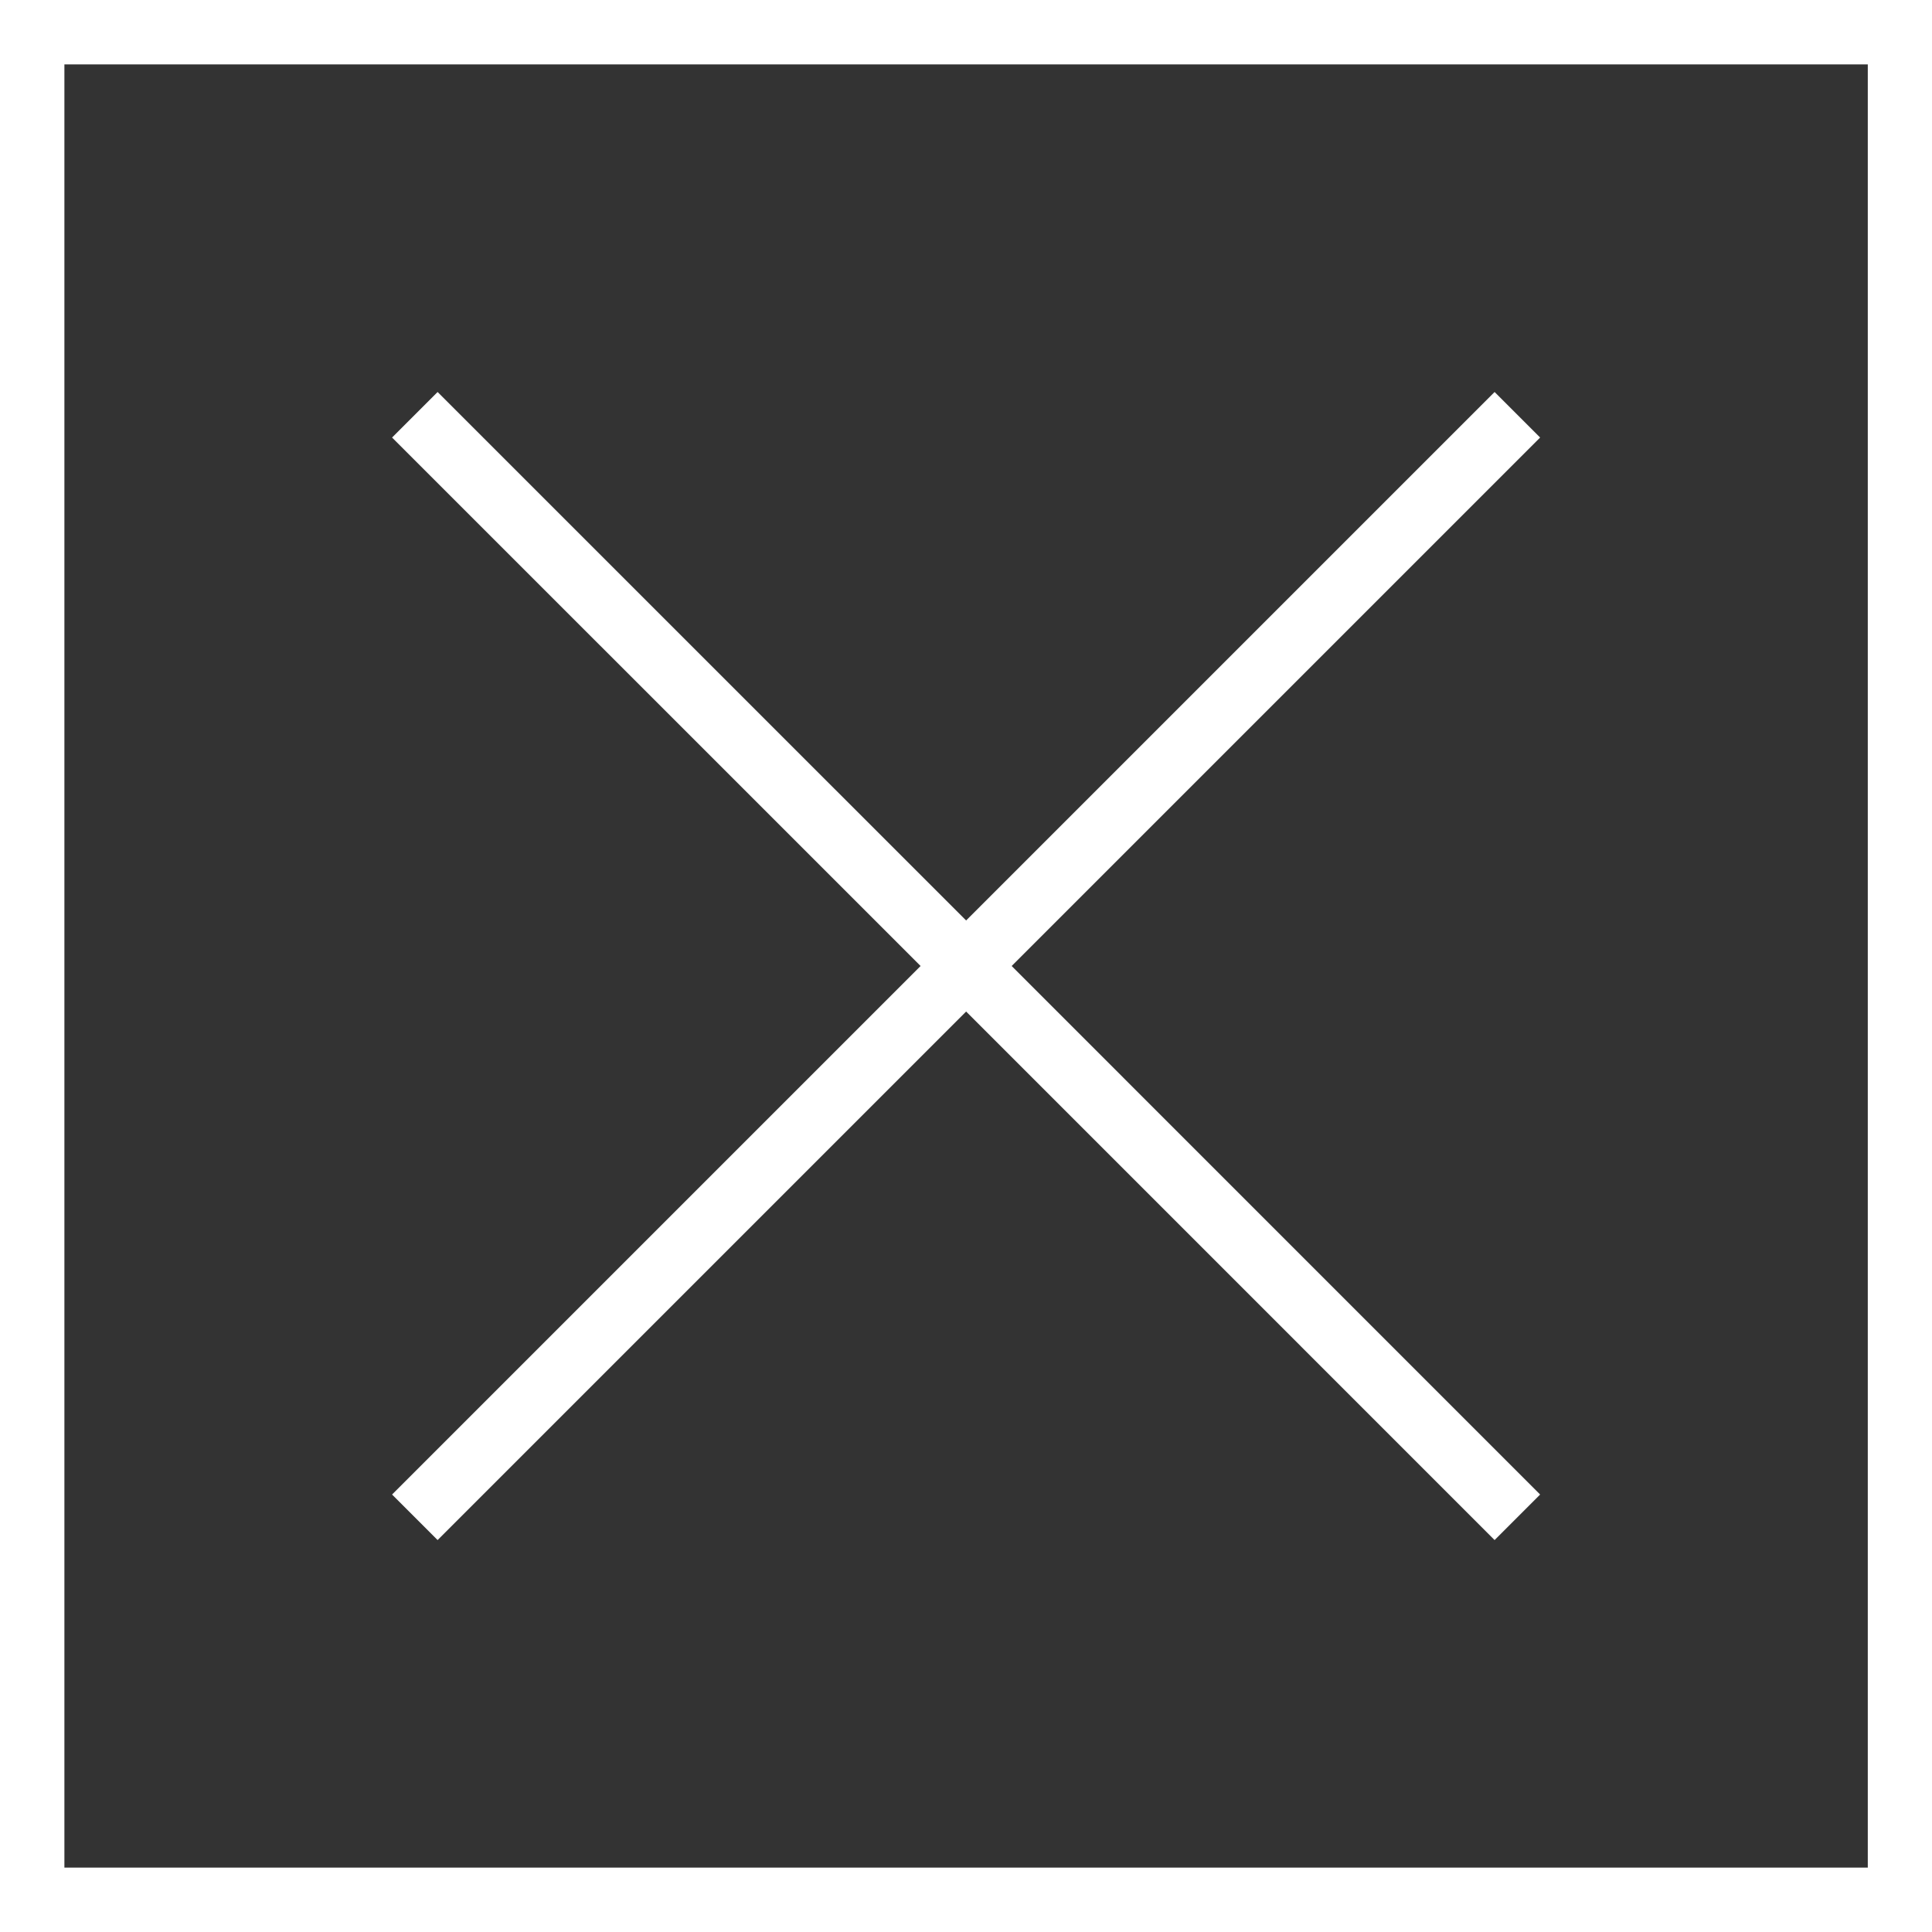
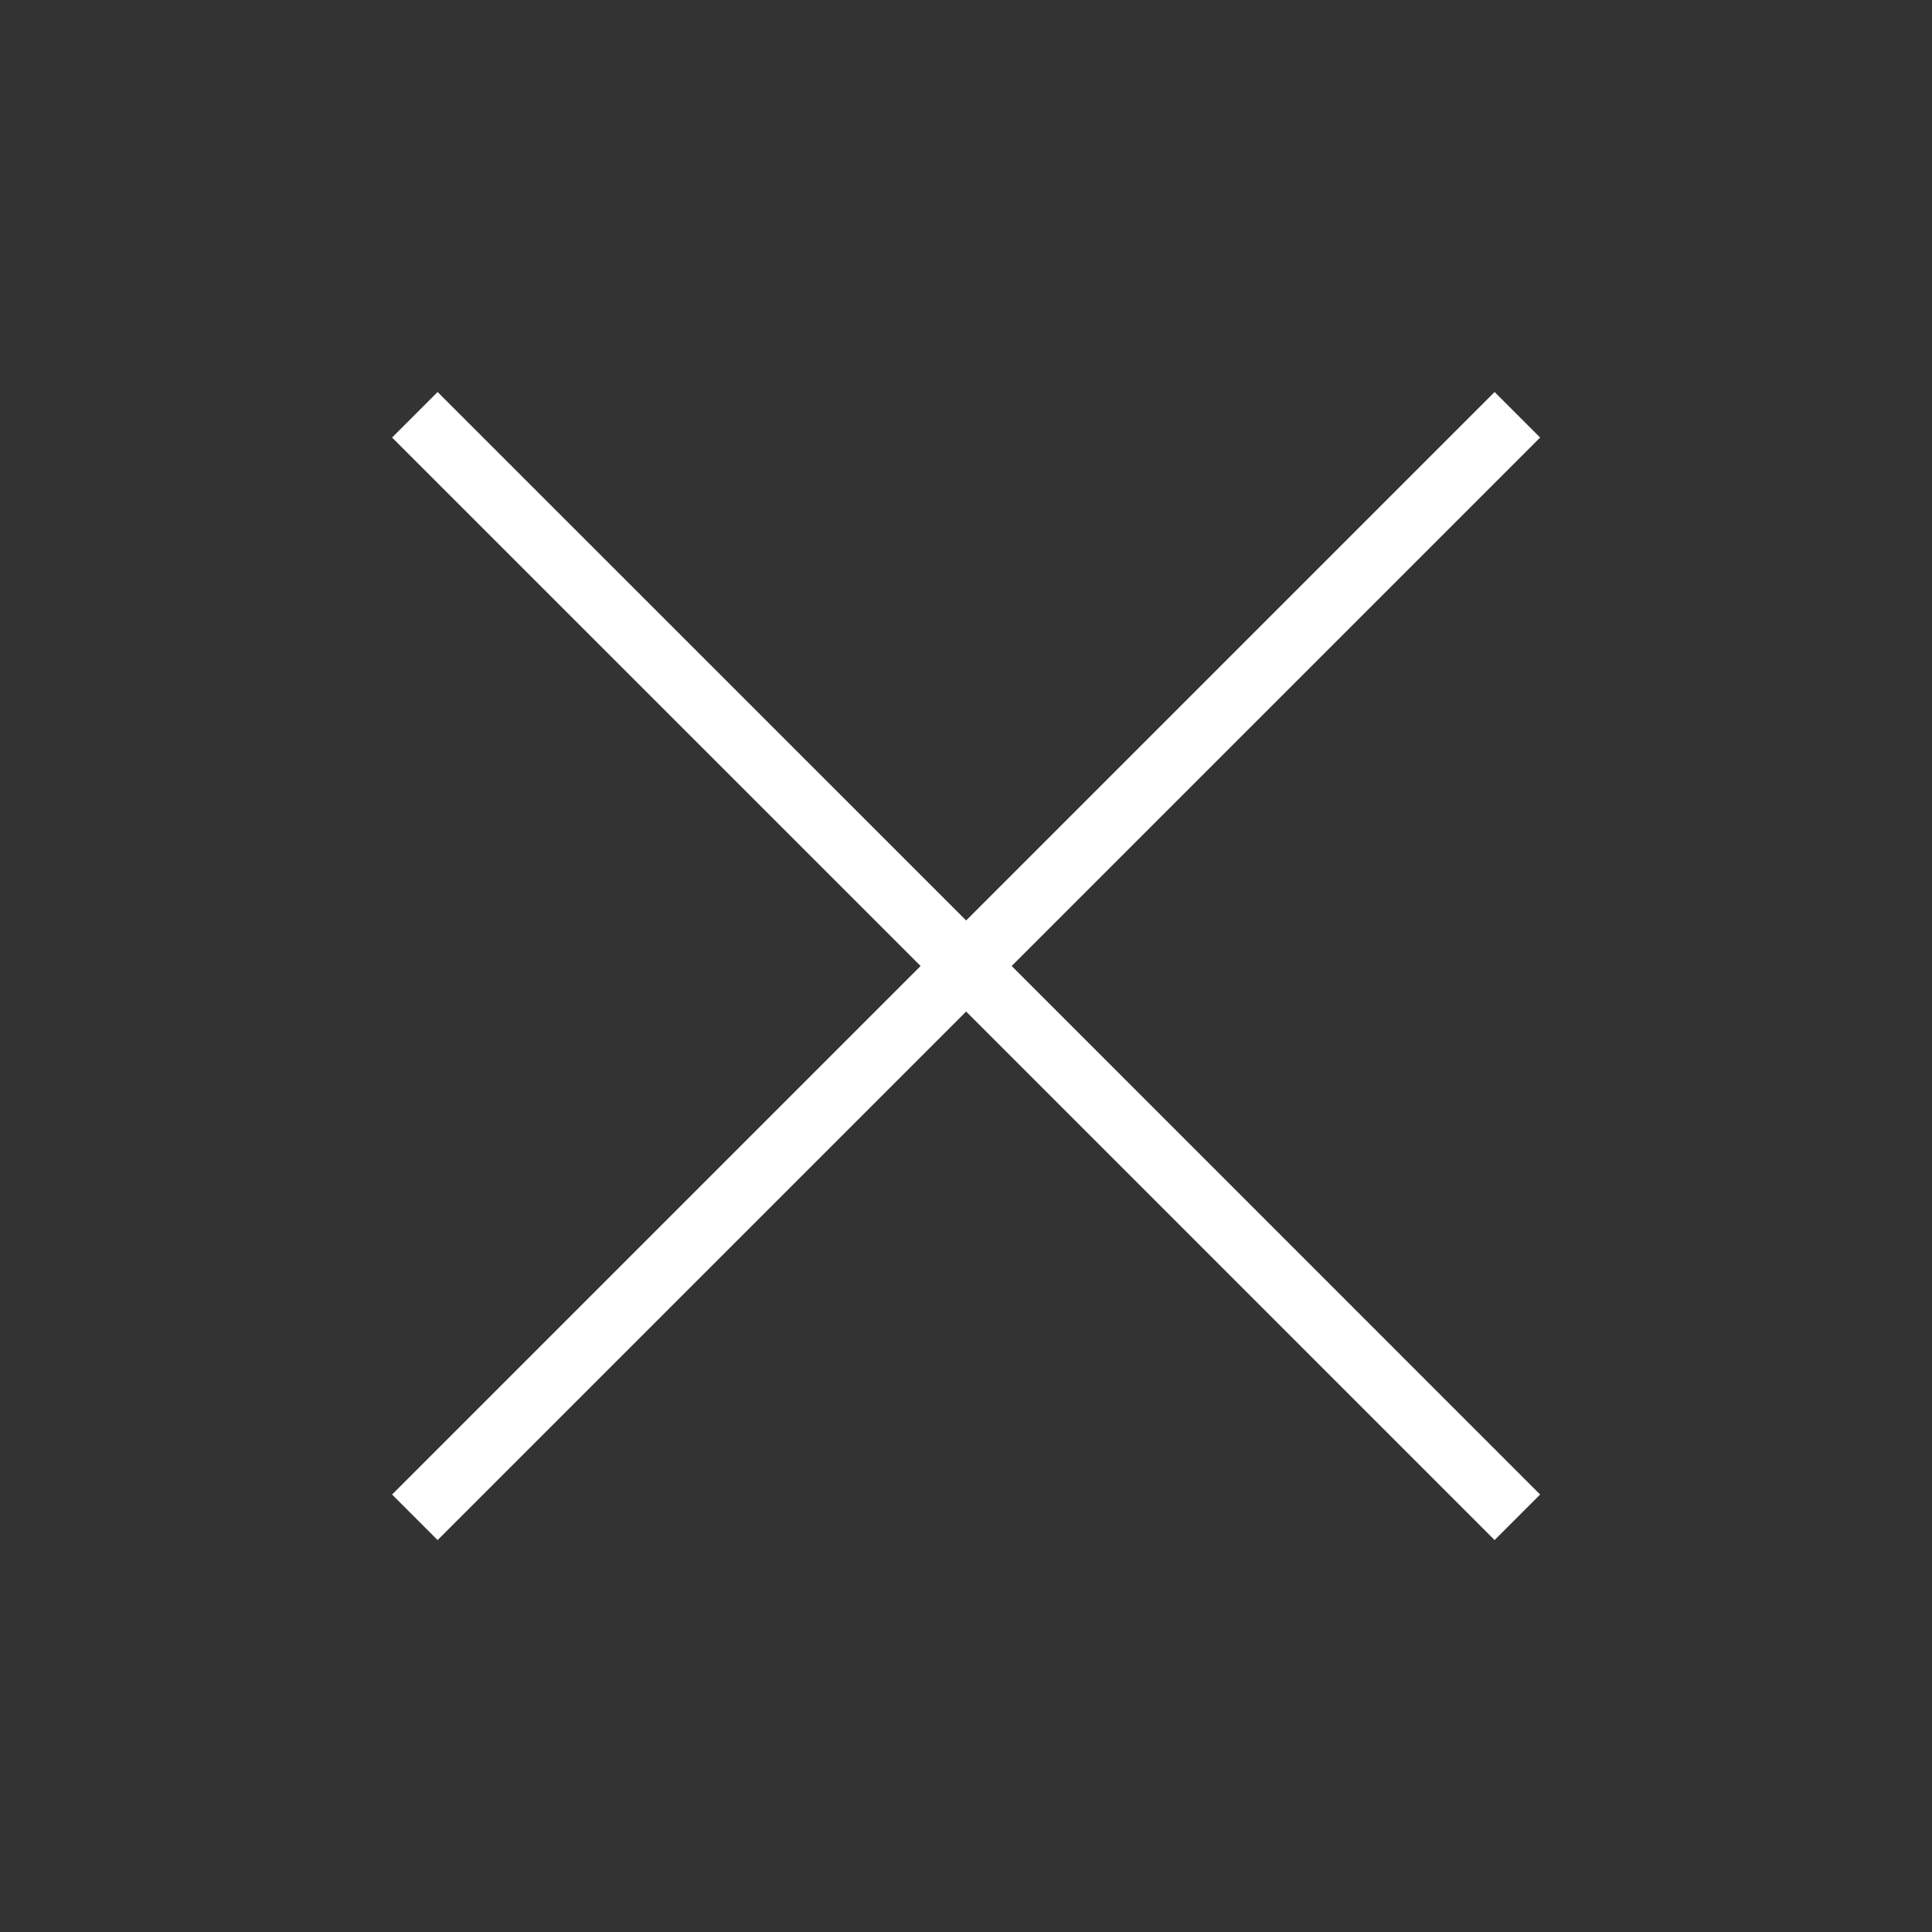
<svg xmlns="http://www.w3.org/2000/svg" version="1.1" id="Ebene_1" x="0px" y="0px" width="30px" height="30px" viewBox="0 0 30 30" enable-background="new 0 0 30 30" xml:space="preserve">
  <rect x="0" y="0" width="30" height="30" fill="#333333" stroke="none" />
  <g>
-     <path fill="#FFFFFF" d="M0,0v30h30.003V0H0z M29.003,29H1V1h28.003V29z" />
    <polygon fill="#FFFFFF" points="6.795,23.914 15.002,15.707 23.208,23.914 23.915,23.207 15.709,15 23.915,6.794 23.208,6.087    15.002,14.293 6.795,6.087 6.088,6.794 14.295,15 6.088,23.207  " />
  </g>
</svg>